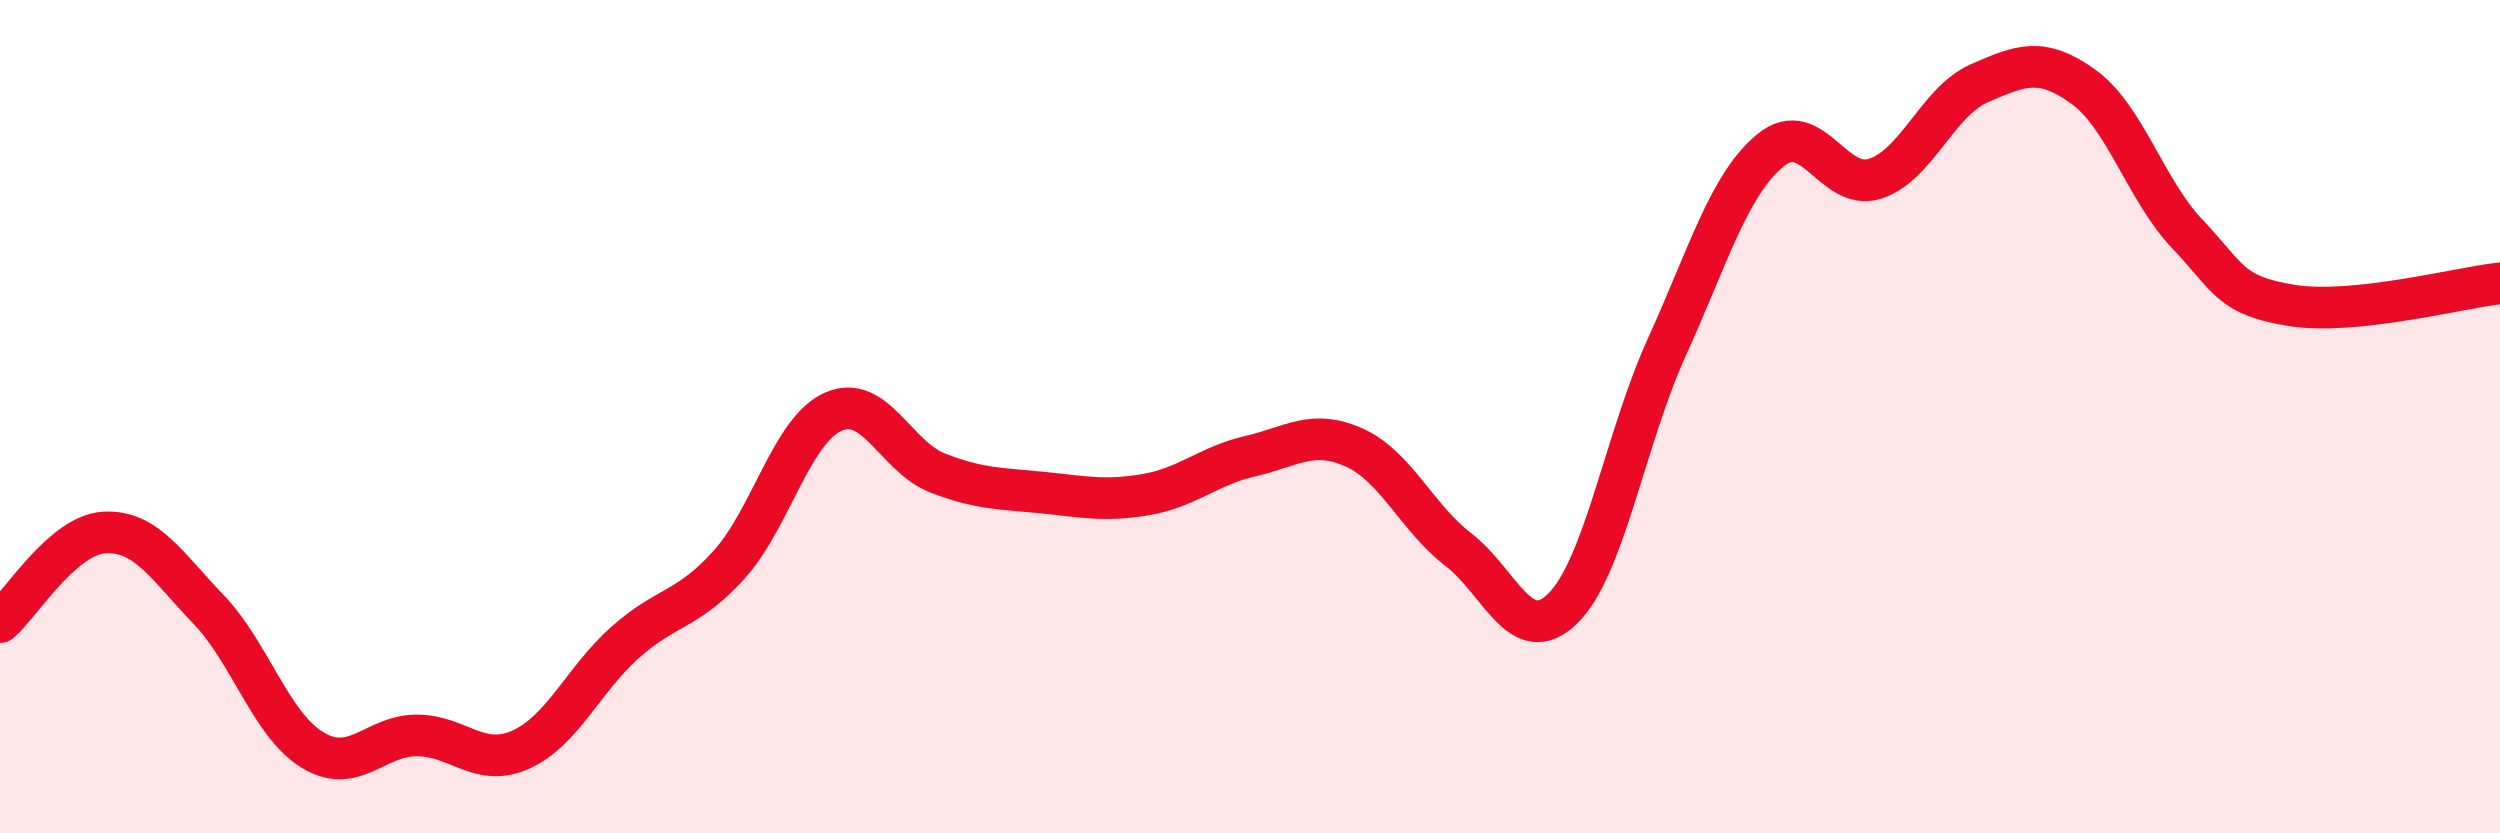
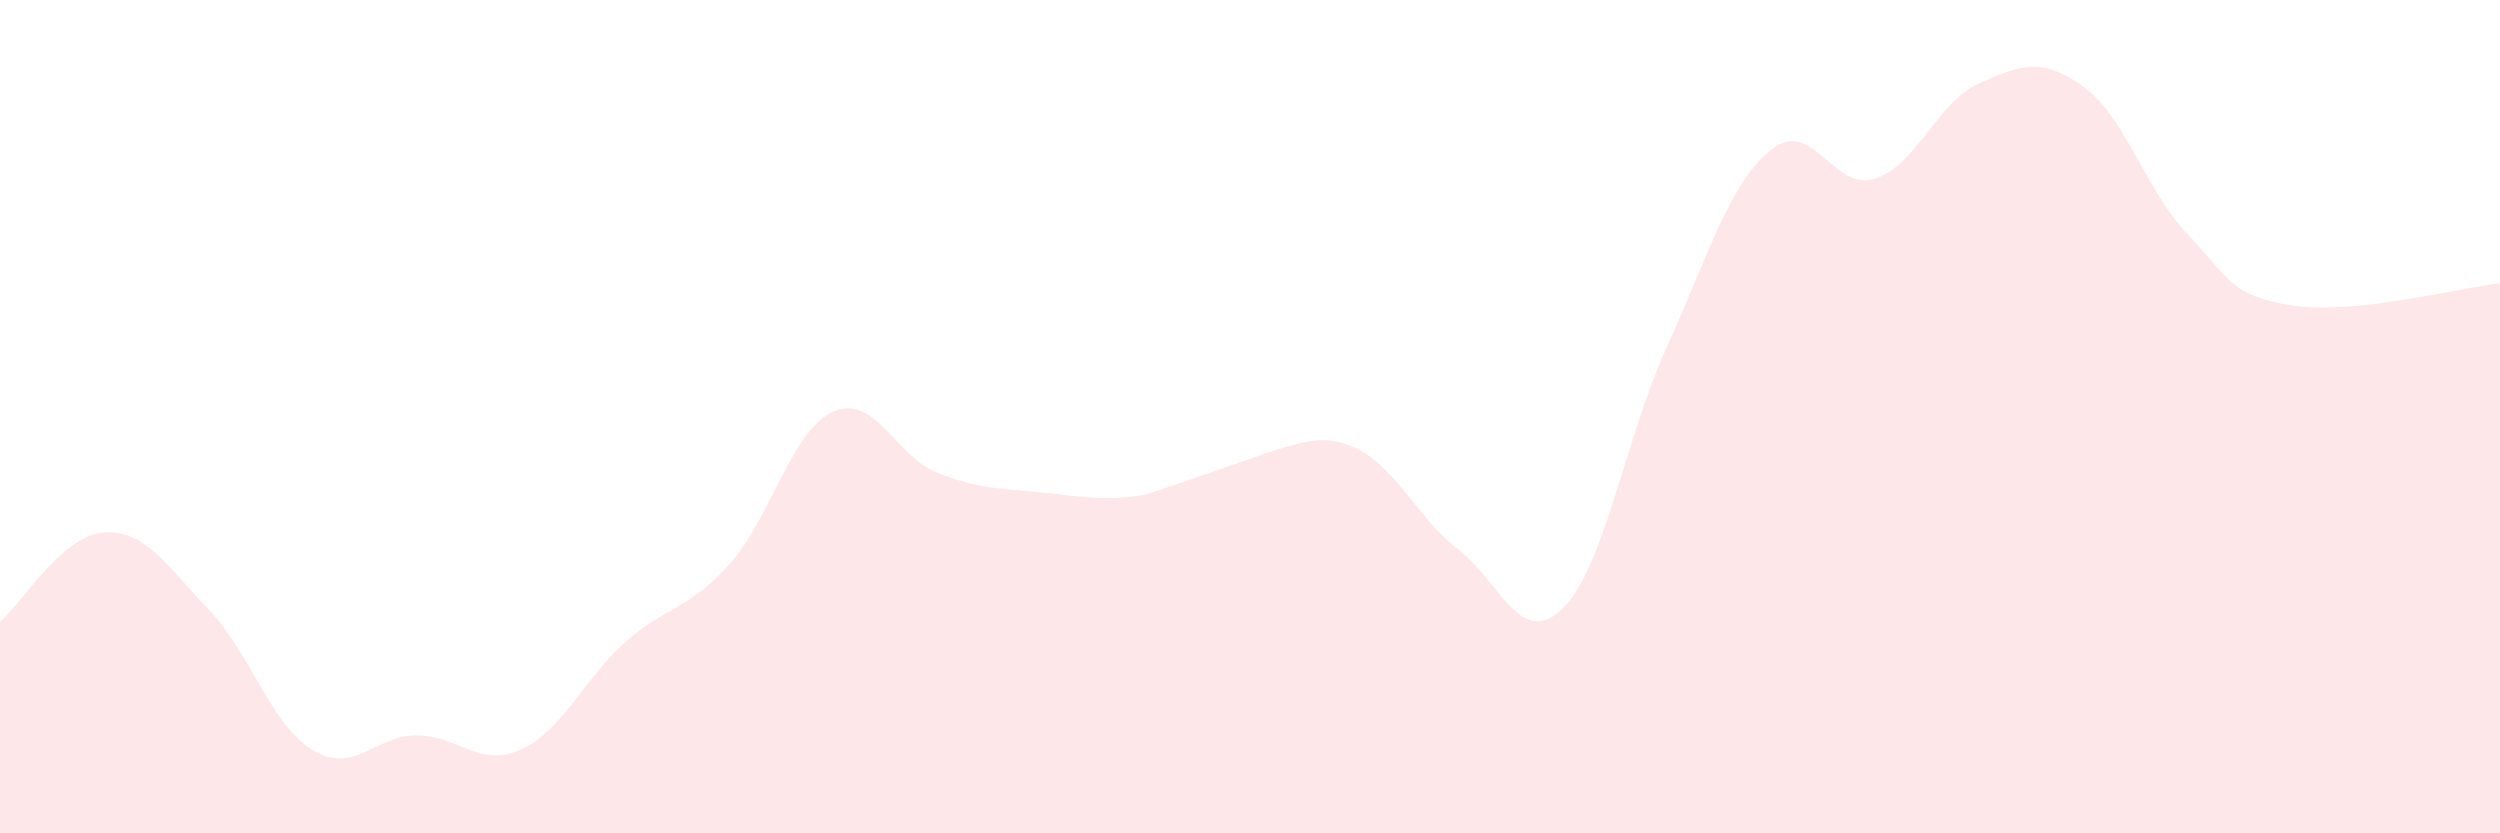
<svg xmlns="http://www.w3.org/2000/svg" width="60" height="20" viewBox="0 0 60 20">
-   <path d="M 0,14.93 C 0.5,14.5 1.5,12.84 2.5,12.78 C 3.5,12.72 4,13.58 5,14.62 C 6,15.66 6.5,17.39 7.5,18 C 8.5,18.61 9,17.65 10,17.65 C 11,17.65 11.5,18.44 12.5,17.99 C 13.5,17.54 14,16.31 15,15.42 C 16,14.53 16.5,14.66 17.5,13.55 C 18.5,12.44 19,10.32 20,9.88 C 21,9.44 21.5,10.96 22.5,11.35 C 23.5,11.74 24,11.72 25,11.82 C 26,11.92 26.5,12.04 27.5,11.87 C 28.5,11.7 29,11.18 30,10.95 C 31,10.72 31.5,10.29 32.5,10.74 C 33.5,11.19 34,12.42 35,13.19 C 36,13.96 36.5,15.58 37.5,14.61 C 38.5,13.64 39,10.54 40,8.34 C 41,6.14 41.5,4.41 42.5,3.6 C 43.5,2.79 44,4.61 45,4.29 C 46,3.97 46.5,2.44 47.5,2 C 48.5,1.56 49,1.36 50,2.08 C 51,2.8 51.5,4.57 52.5,5.62 C 53.5,6.67 53.5,7.09 55,7.33 C 56.5,7.57 59,6.91 60,6.8L60 20L0 20Z" fill="#EB0A25" opacity="0.1" stroke-linecap="round" stroke-linejoin="round" />
-   <path d="M 0,14.93 C 0.5,14.5 1.5,12.84 2.5,12.78 C 3.5,12.72 4,13.58 5,14.62 C 6,15.66 6.5,17.39 7.5,18 C 8.5,18.61 9,17.65 10,17.65 C 11,17.65 11.5,18.44 12.5,17.99 C 13.5,17.54 14,16.31 15,15.42 C 16,14.53 16.5,14.66 17.5,13.55 C 18.5,12.44 19,10.32 20,9.88 C 21,9.44 21.5,10.96 22.5,11.35 C 23.5,11.74 24,11.72 25,11.82 C 26,11.92 26.5,12.04 27.5,11.87 C 28.5,11.7 29,11.18 30,10.95 C 31,10.72 31.5,10.29 32.5,10.74 C 33.5,11.19 34,12.42 35,13.19 C 36,13.96 36.5,15.58 37.5,14.61 C 38.5,13.64 39,10.54 40,8.34 C 41,6.14 41.5,4.41 42.5,3.6 C 43.5,2.79 44,4.61 45,4.29 C 46,3.97 46.5,2.44 47.5,2 C 48.5,1.56 49,1.36 50,2.08 C 51,2.8 51.5,4.57 52.5,5.62 C 53.5,6.67 53.5,7.09 55,7.33 C 56.5,7.57 59,6.91 60,6.8" stroke="#EB0A25" stroke-width="1" fill="none" stroke-linecap="round" stroke-linejoin="round" />
+   <path d="M 0,14.93 C 0.5,14.5 1.5,12.84 2.5,12.78 C 3.5,12.72 4,13.58 5,14.62 C 6,15.66 6.5,17.39 7.5,18 C 8.5,18.61 9,17.65 10,17.65 C 11,17.65 11.5,18.44 12.5,17.99 C 13.5,17.54 14,16.31 15,15.42 C 16,14.53 16.5,14.66 17.5,13.55 C 18.5,12.44 19,10.32 20,9.88 C 21,9.44 21.5,10.96 22.5,11.35 C 23.5,11.74 24,11.72 25,11.82 C 26,11.92 26.5,12.04 27.5,11.87 C 31,10.72 31.5,10.29 32.5,10.74 C 33.5,11.19 34,12.42 35,13.19 C 36,13.96 36.5,15.58 37.5,14.61 C 38.5,13.64 39,10.54 40,8.34 C 41,6.14 41.5,4.41 42.5,3.6 C 43.5,2.79 44,4.61 45,4.29 C 46,3.97 46.5,2.44 47.5,2 C 48.5,1.56 49,1.36 50,2.08 C 51,2.8 51.5,4.57 52.5,5.62 C 53.5,6.67 53.5,7.09 55,7.33 C 56.5,7.57 59,6.91 60,6.8L60 20L0 20Z" fill="#EB0A25" opacity="0.1" stroke-linecap="round" stroke-linejoin="round" />
</svg>